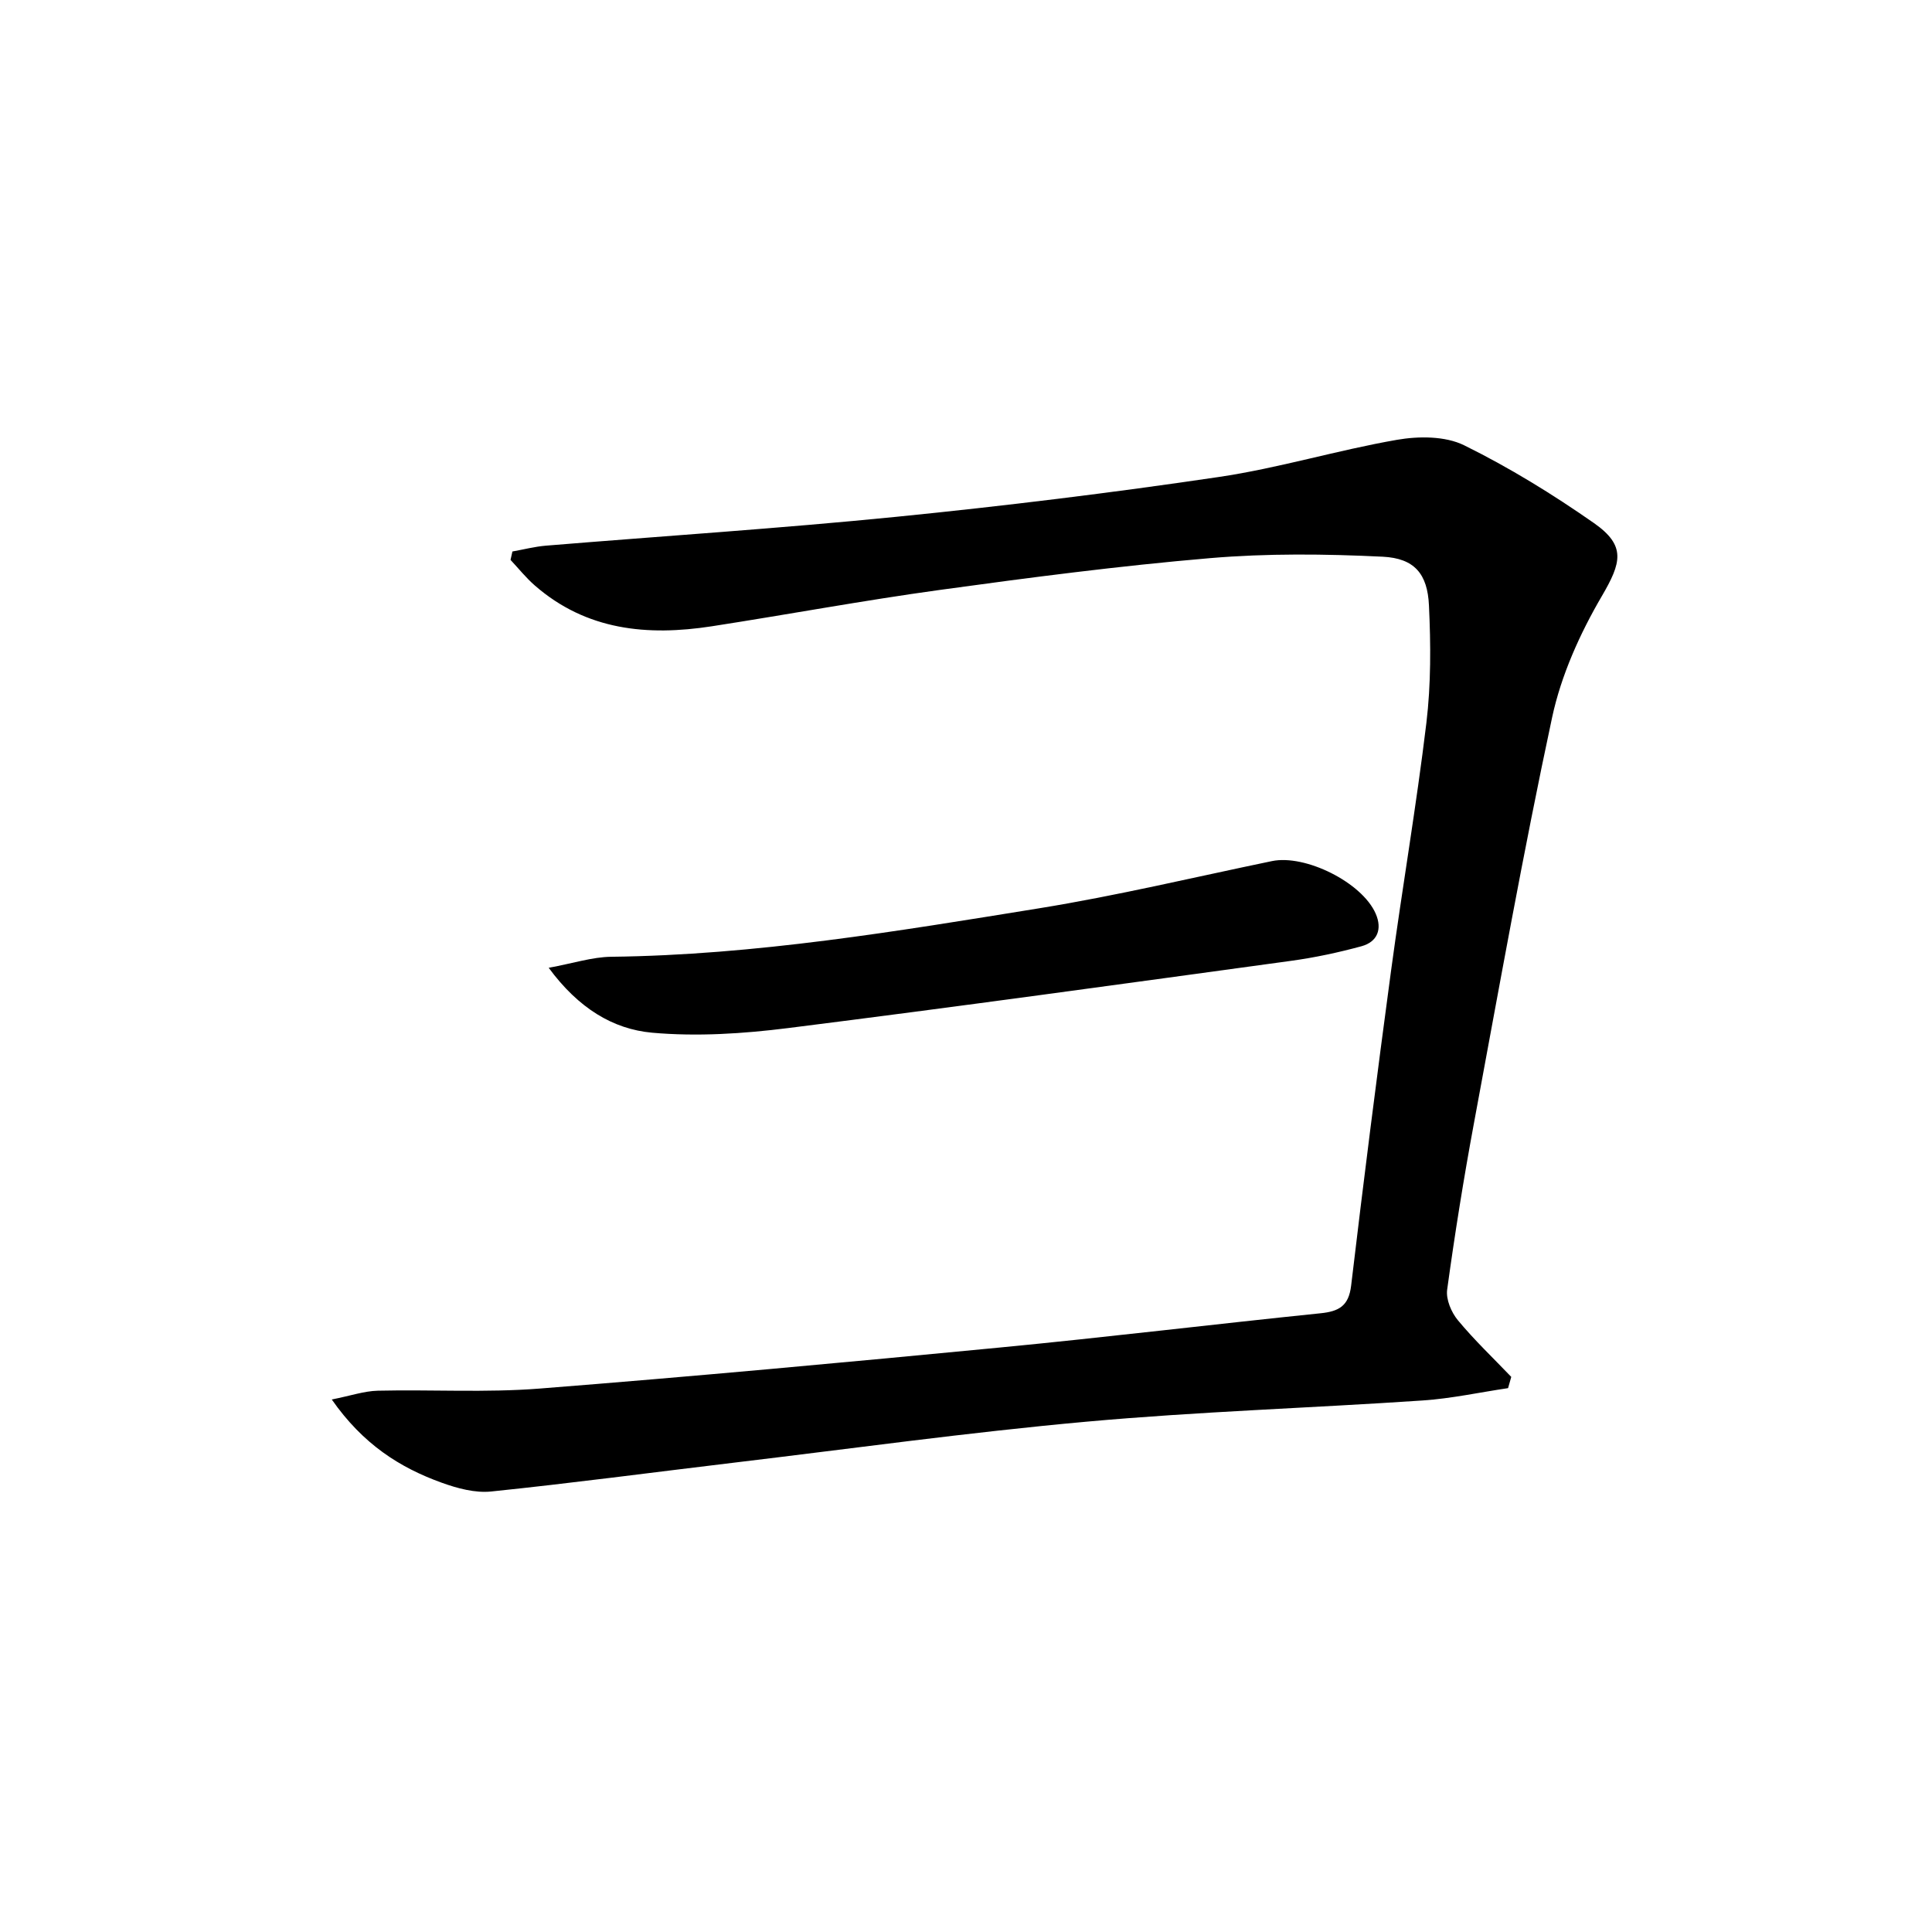
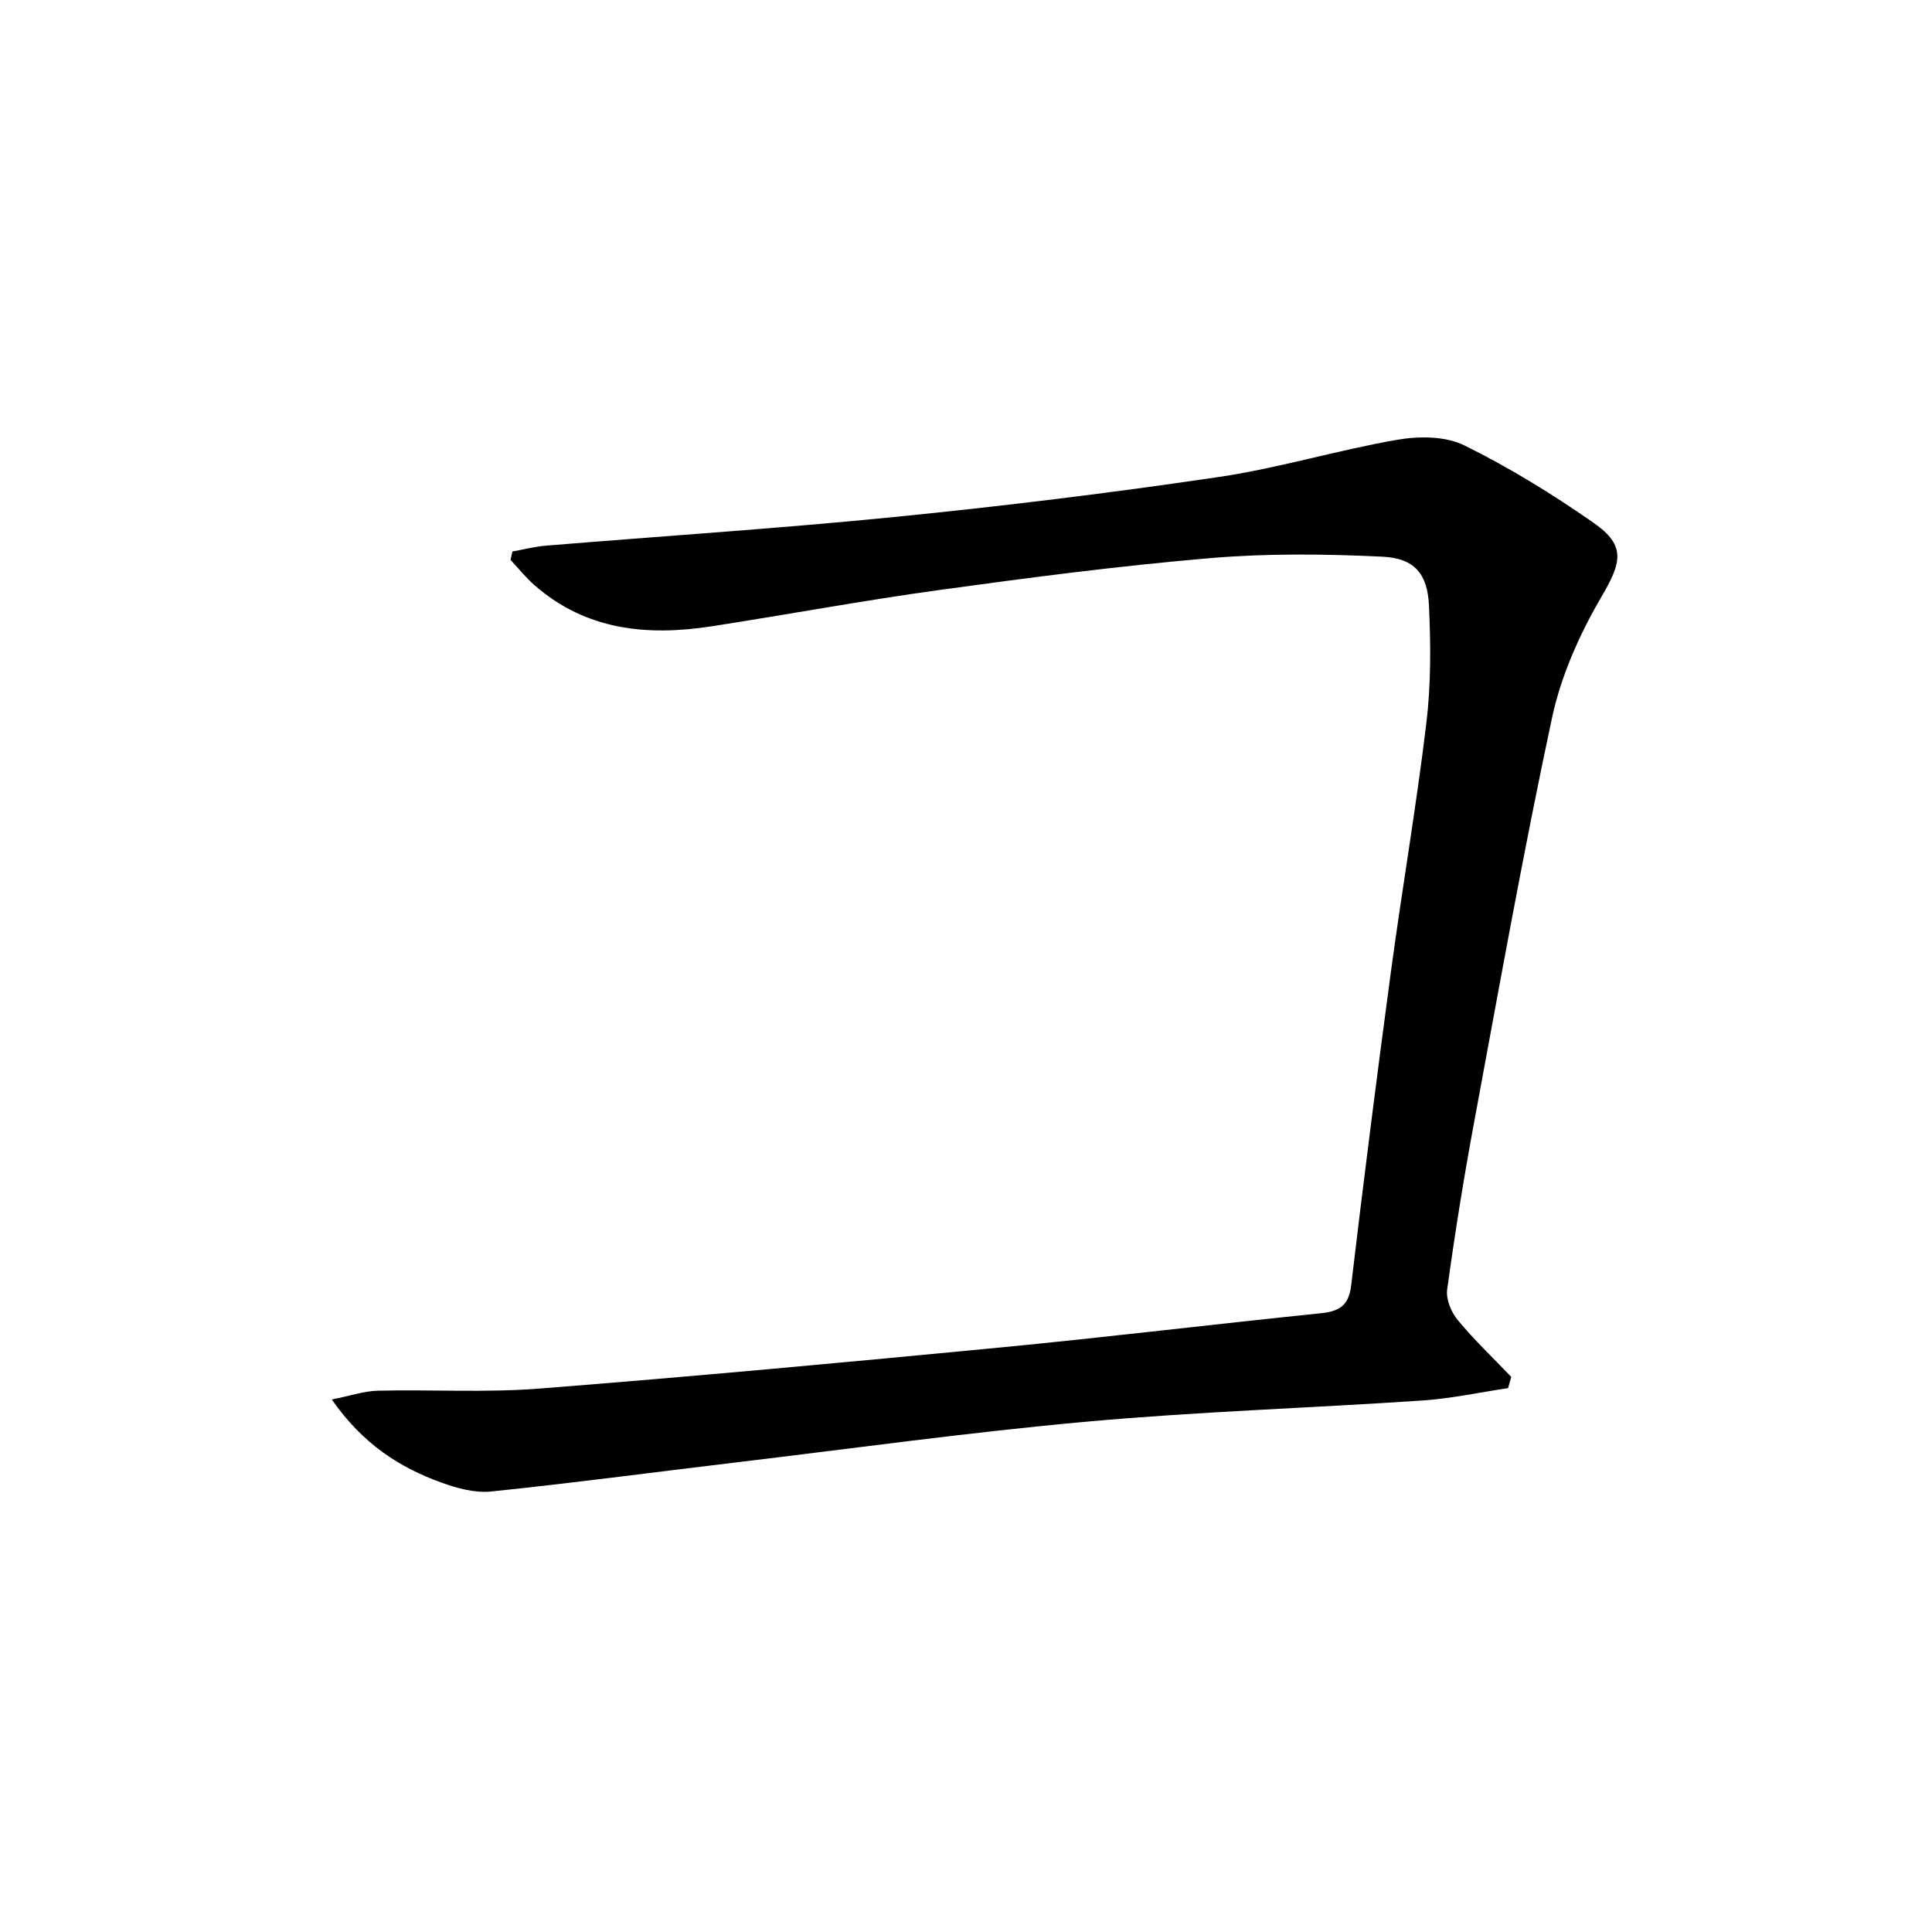
<svg xmlns="http://www.w3.org/2000/svg" enable-background="new 0 0 400 400" viewBox="0 0 400 400">
  <path d="m106.09 114.18c2.32-.41 4.63-1.02 6.98-1.21 24.17-1.99 48.38-3.56 72.5-5.97 22.3-2.23 44.56-4.96 66.73-8.24 12.41-1.83 24.54-5.55 36.92-7.7 4.49-.78 9.99-.8 13.91 1.13 9.34 4.6 18.32 10.13 26.87 16.1 6.72 4.7 5.68 8.22 1.63 15.15-4.53 7.75-8.41 16.36-10.28 25.09-5.98 27.89-10.98 55.99-16.19 84.04-2.12 11.43-3.96 22.91-5.54 34.43-.28 2 .85 4.69 2.21 6.33 3.42 4.13 7.34 7.85 11.06 11.74-.22.78-.44 1.55-.66 2.33-5.88.87-11.73 2.15-17.65 2.55-23.23 1.57-46.52 2.3-69.7 4.4-24.47 2.21-48.84 5.61-73.25 8.52-16.65 1.99-33.28 4.21-49.95 5.93-3.31.34-6.98-.65-10.2-1.81-8.71-3.14-16.31-7.96-22.79-17.24 3.89-.77 6.7-1.75 9.53-1.82 11.16-.26 22.37.43 33.47-.44 31.8-2.5 63.57-5.44 95.32-8.5 22.15-2.13 44.24-4.82 66.38-7.09 3.82-.39 5.85-1.5 6.35-5.74 2.58-21.77 5.34-43.51 8.27-65.23 2.31-17.11 5.25-34.14 7.31-51.28.96-8.02.91-16.22.53-24.31-.3-6.53-3-9.75-9.57-10.08-11.9-.58-23.93-.71-35.79.3-18.69 1.59-37.33 4.02-55.92 6.58-15.79 2.17-31.47 5.09-47.23 7.53-13.29 2.05-25.93.86-36.61-8.45-1.83-1.59-3.36-3.52-5.03-5.3.13-.59.26-1.17.39-1.74z" />
-   <path d="m113.6 200.37c5.13-.94 9.02-2.23 12.92-2.28 29.88-.35 59.23-5.29 88.58-10.03 16.19-2.62 32.18-6.45 48.25-9.78 6.9-1.43 18.67 4.42 21.48 10.9 1.38 3.18.36 5.82-2.95 6.73-4.78 1.3-9.67 2.35-14.58 3.02-34.69 4.75-69.38 9.55-104.12 13.92-9.3 1.17-18.87 1.79-28.17.96-8.12-.74-15.25-5.07-21.41-13.44z" />
</svg>